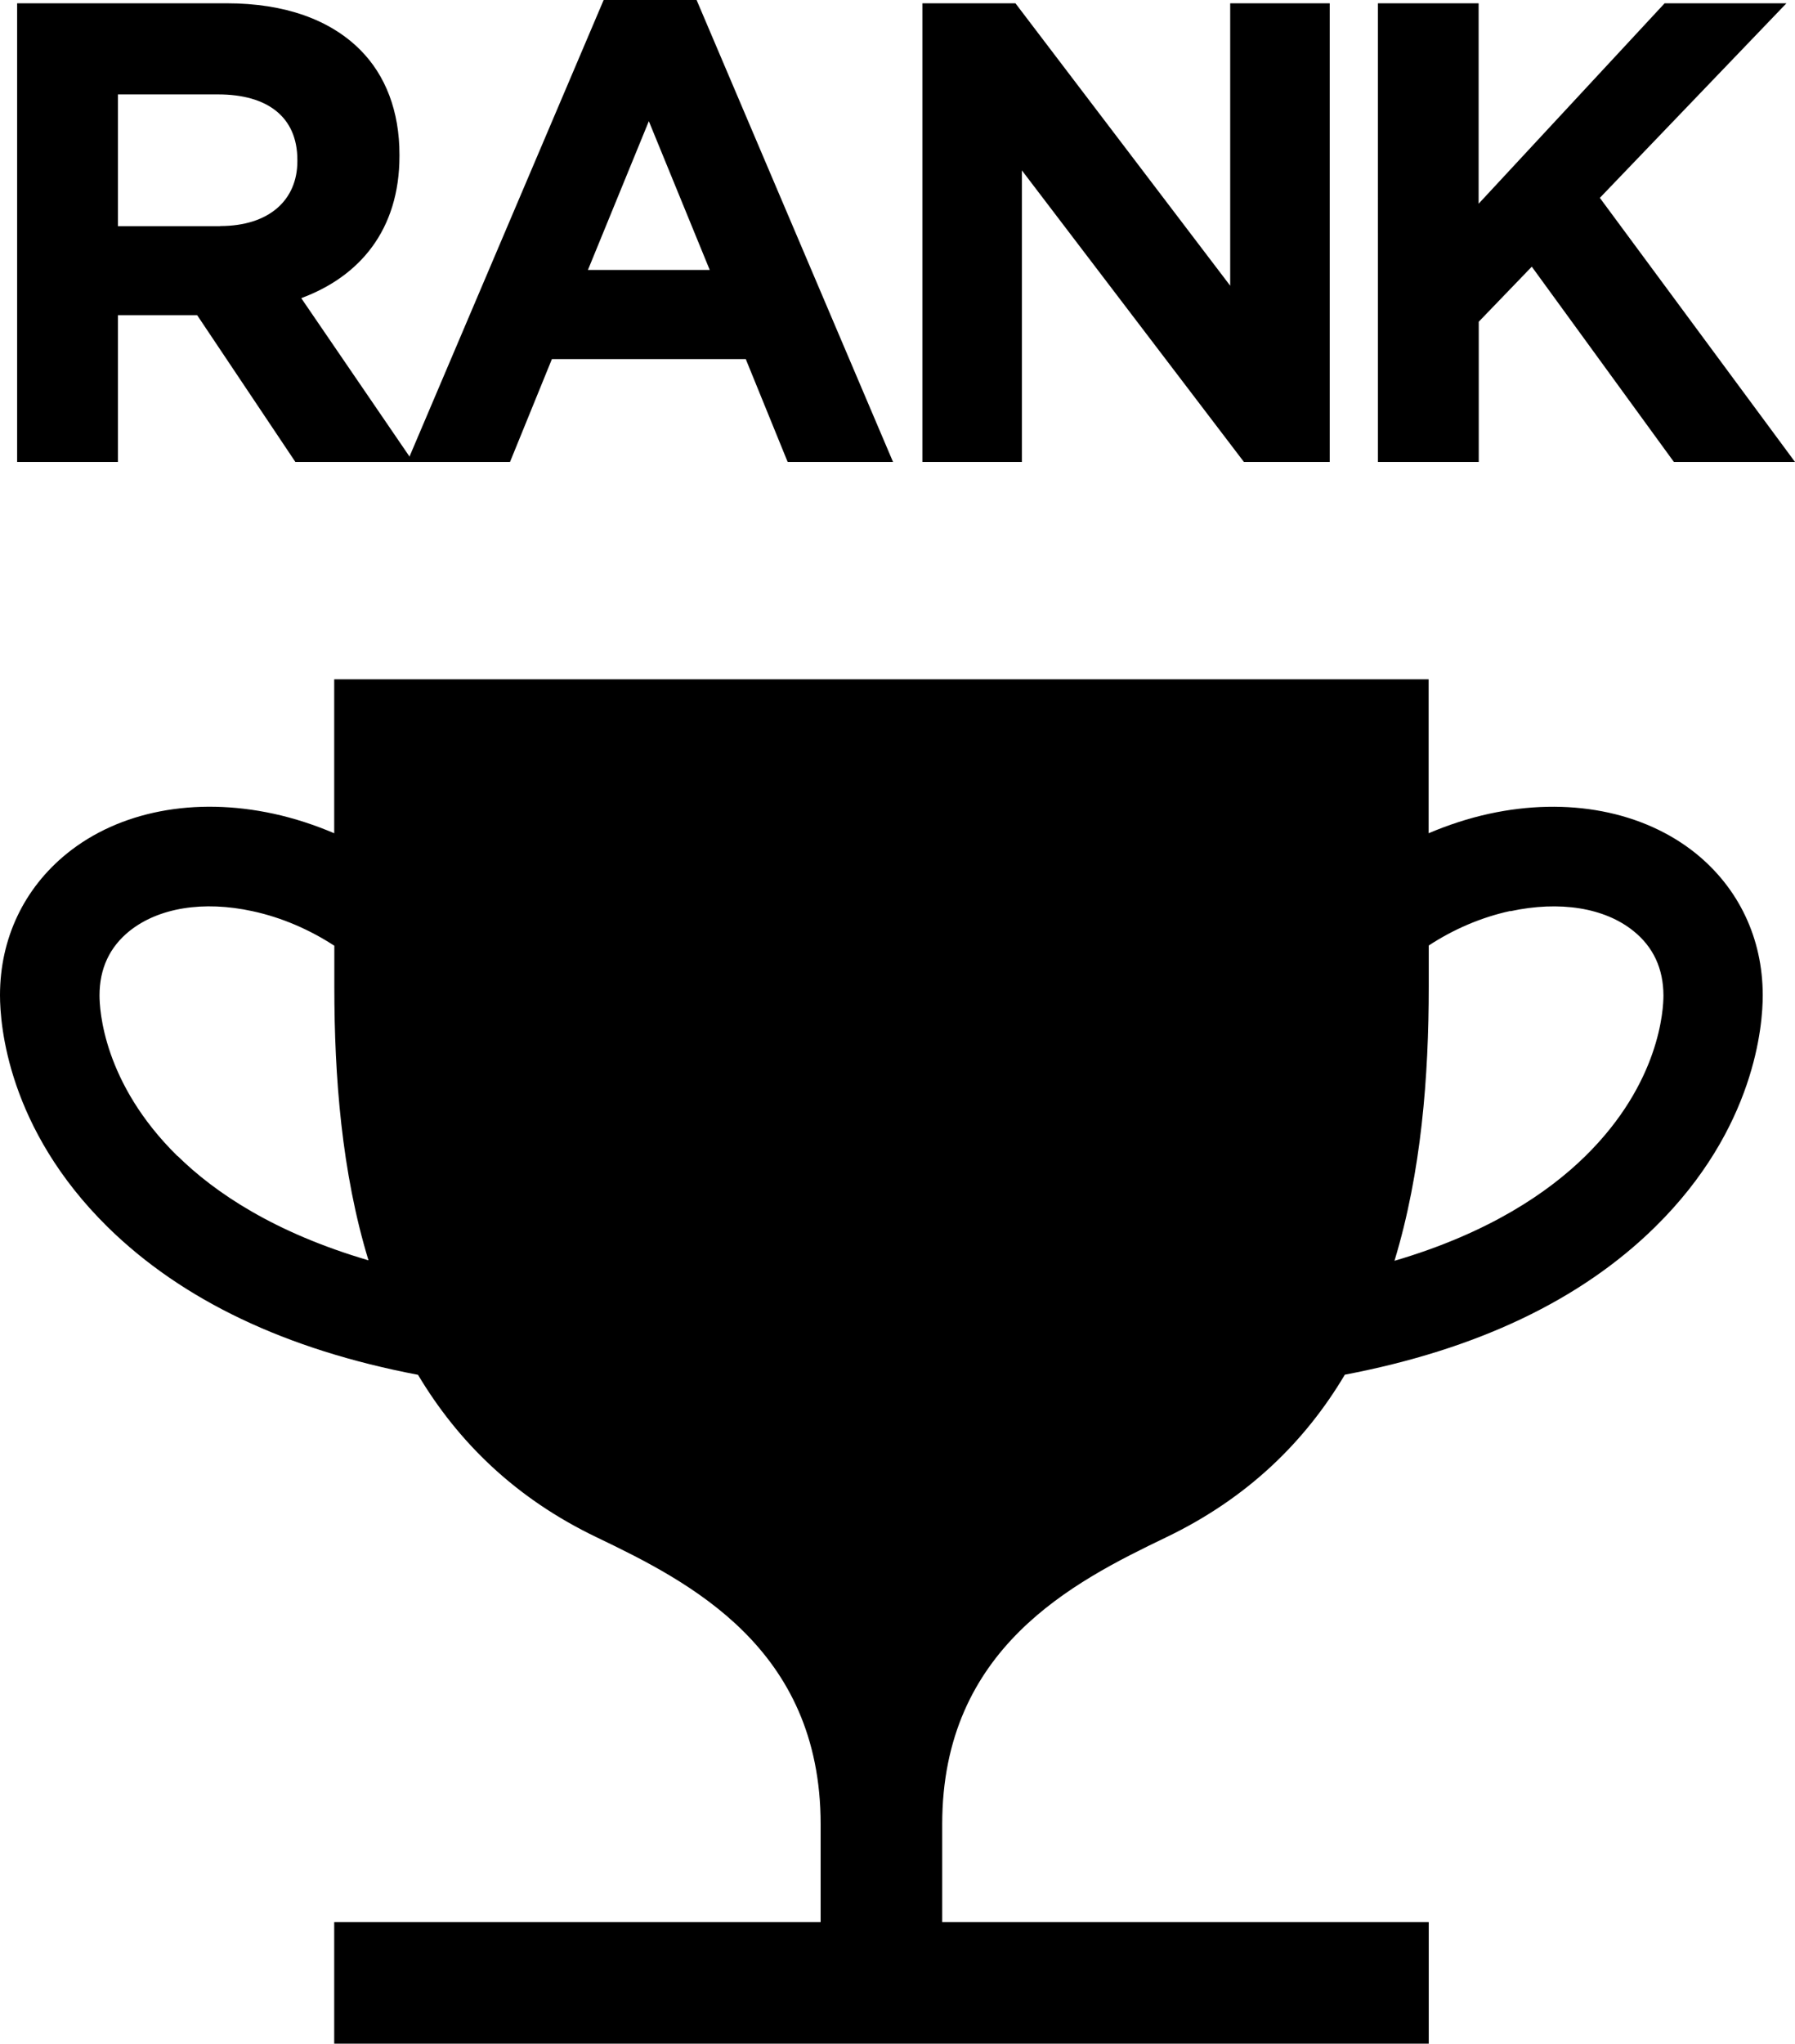
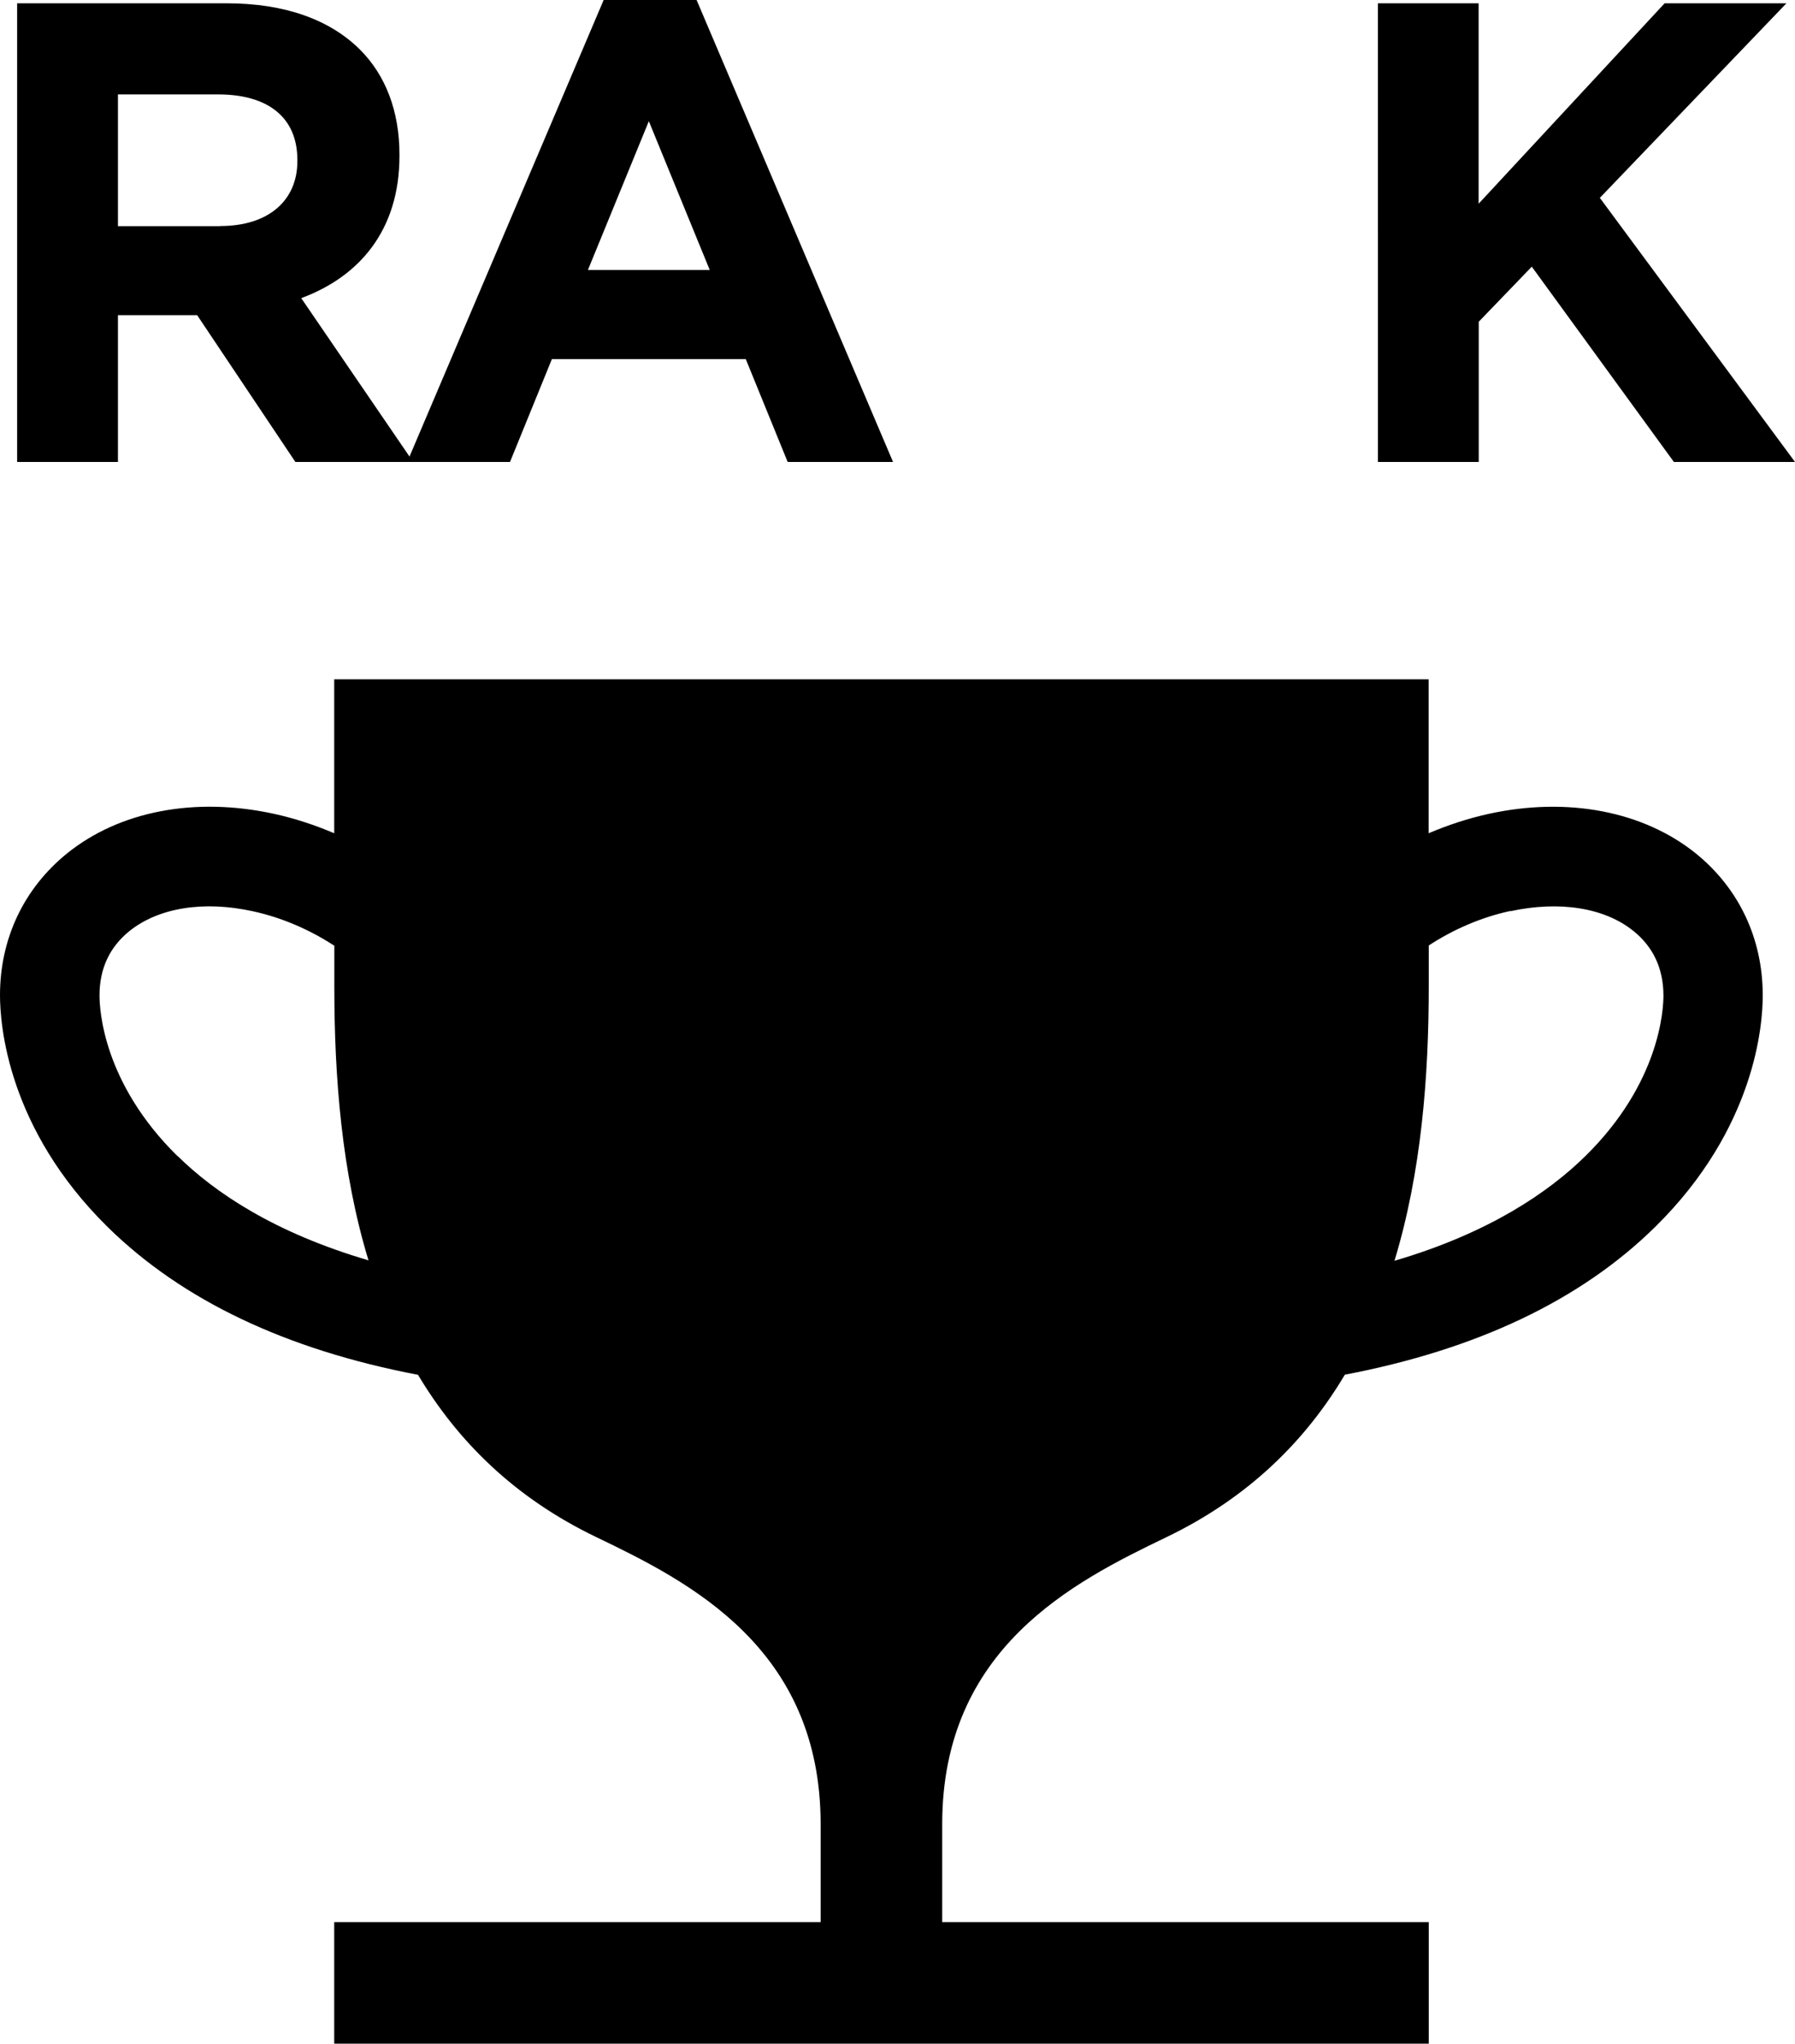
<svg xmlns="http://www.w3.org/2000/svg" viewBox="0 0 152.96 174.04">
  <g>
    <g>
      <path d="M99.37,130.92c7-3.36,11.87-8.2,15.23-13.85,11.23-2.14,20.1-6.34,26.45-12.59,8.53-8.39,9.17-17.23,9.16-19.73,0-4.83-2.04-9.11-5.7-12.07-4.49-3.61-10.93-4.83-17.61-3.38-1.79,.39-3.51,.96-5.16,1.66v-13.11H28.48v13.11c-1.65-.7-3.37-1.27-5.16-1.66-6.73-1.46-13.15-.22-17.61,3.38C2.04,75.65,0,79.93,0,84.75c0,2.51,.64,11.34,9.17,19.74,6.36,6.25,15.22,10.45,26.45,12.59,3.37,5.64,8.23,10.49,15.23,13.84,7.92,3.8,19.08,9.43,19.08,24.43v8.34H28.48v10.35H121.75v-10.35h-41.46v-8.34c0-14.99,11.17-20.63,19.08-24.43Zm29.33-53.32c4.21-.91,8.04-.3,10.5,1.69,1.69,1.36,2.54,3.2,2.55,5.48,0,1.19-.3,7.43-6.63,13.66-3.17,3.12-8.25,6.58-16.29,8.94,2.29-7.53,2.92-15.69,2.92-23.34v-3.51c2.09-1.37,4.46-2.4,6.95-2.94ZM15.12,98.45c-6.34-6.23-6.64-12.48-6.64-13.68,0-2.28,.86-4.12,2.55-5.48,2.47-1.98,6.29-2.61,10.5-1.69,2.5,.54,4.87,1.58,6.96,2.94v3.51c0,7.63,.62,15.77,2.91,23.28-8.02-2.35-13.1-5.77-16.26-8.88Z" />
      <g>
        <path d="M1.46,.28H19.31c4.97,0,8.82,1.4,11.38,3.96,2.18,2.18,3.35,5.25,3.35,8.93v.11c0,6.31-3.4,10.27-8.37,12.11l9.54,13.95h-10.04l-8.37-12.5h-6.75v12.5H1.46V.28ZM18.76,19.25c4.19,0,6.58-2.23,6.58-5.52v-.11c0-3.68-2.57-5.58-6.75-5.58H10.05v11.22h8.71Z" />
        <path d="M51.44,0h7.92l16.74,39.34h-8.98l-3.57-8.76h-16.52l-3.57,8.76h-8.76L51.44,0Zm9.04,22.99l-5.19-12.67-5.19,12.67h10.38Z" />
-         <path d="M78.61,.28h7.92l18.3,24.05V.28h8.48V39.34h-7.31l-18.92-24.83v24.83h-8.48V.28Z" />
        <path d="M117.41,.28h8.59V17.35L141.85,.28h10.38l-15.9,16.57,16.63,22.49h-10.32l-12.11-16.63-4.52,4.69v11.94h-8.59V.28Z" />
      </g>
    </g>
  </g>
</svg>